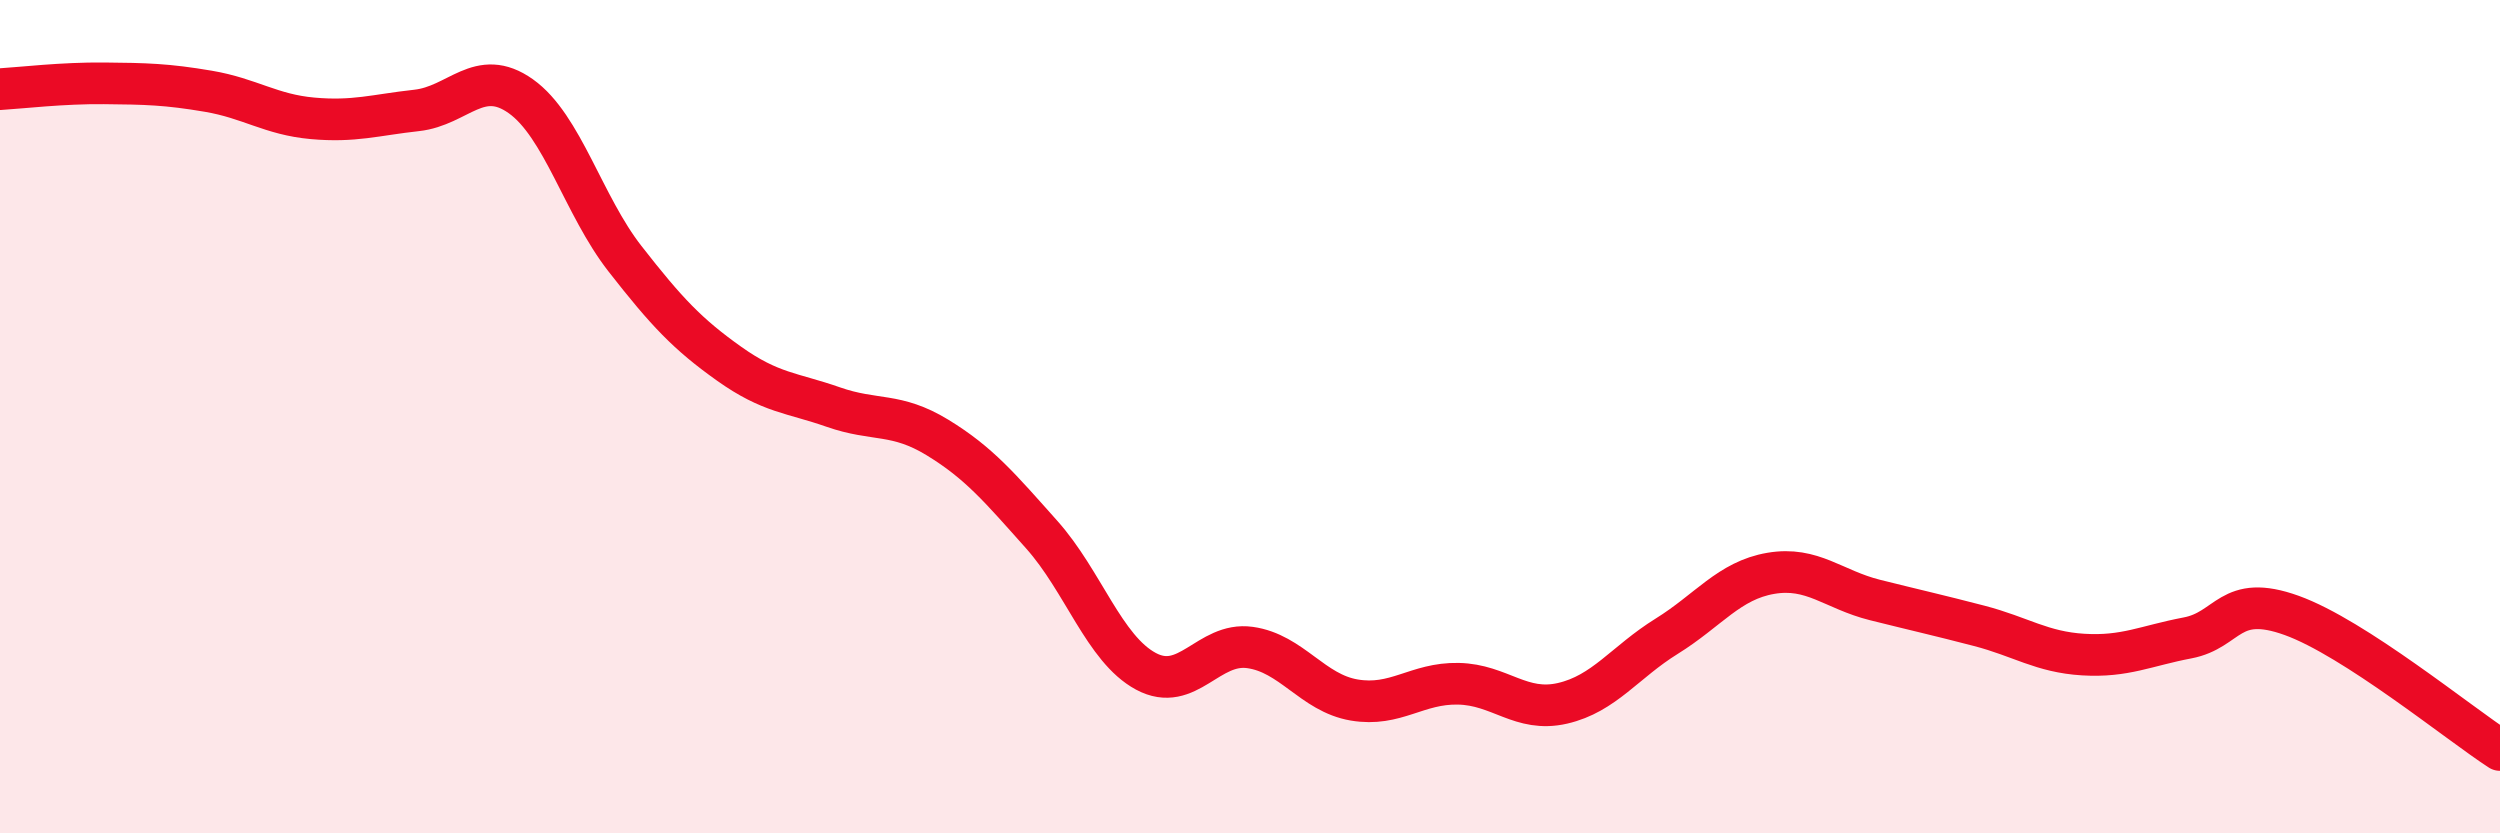
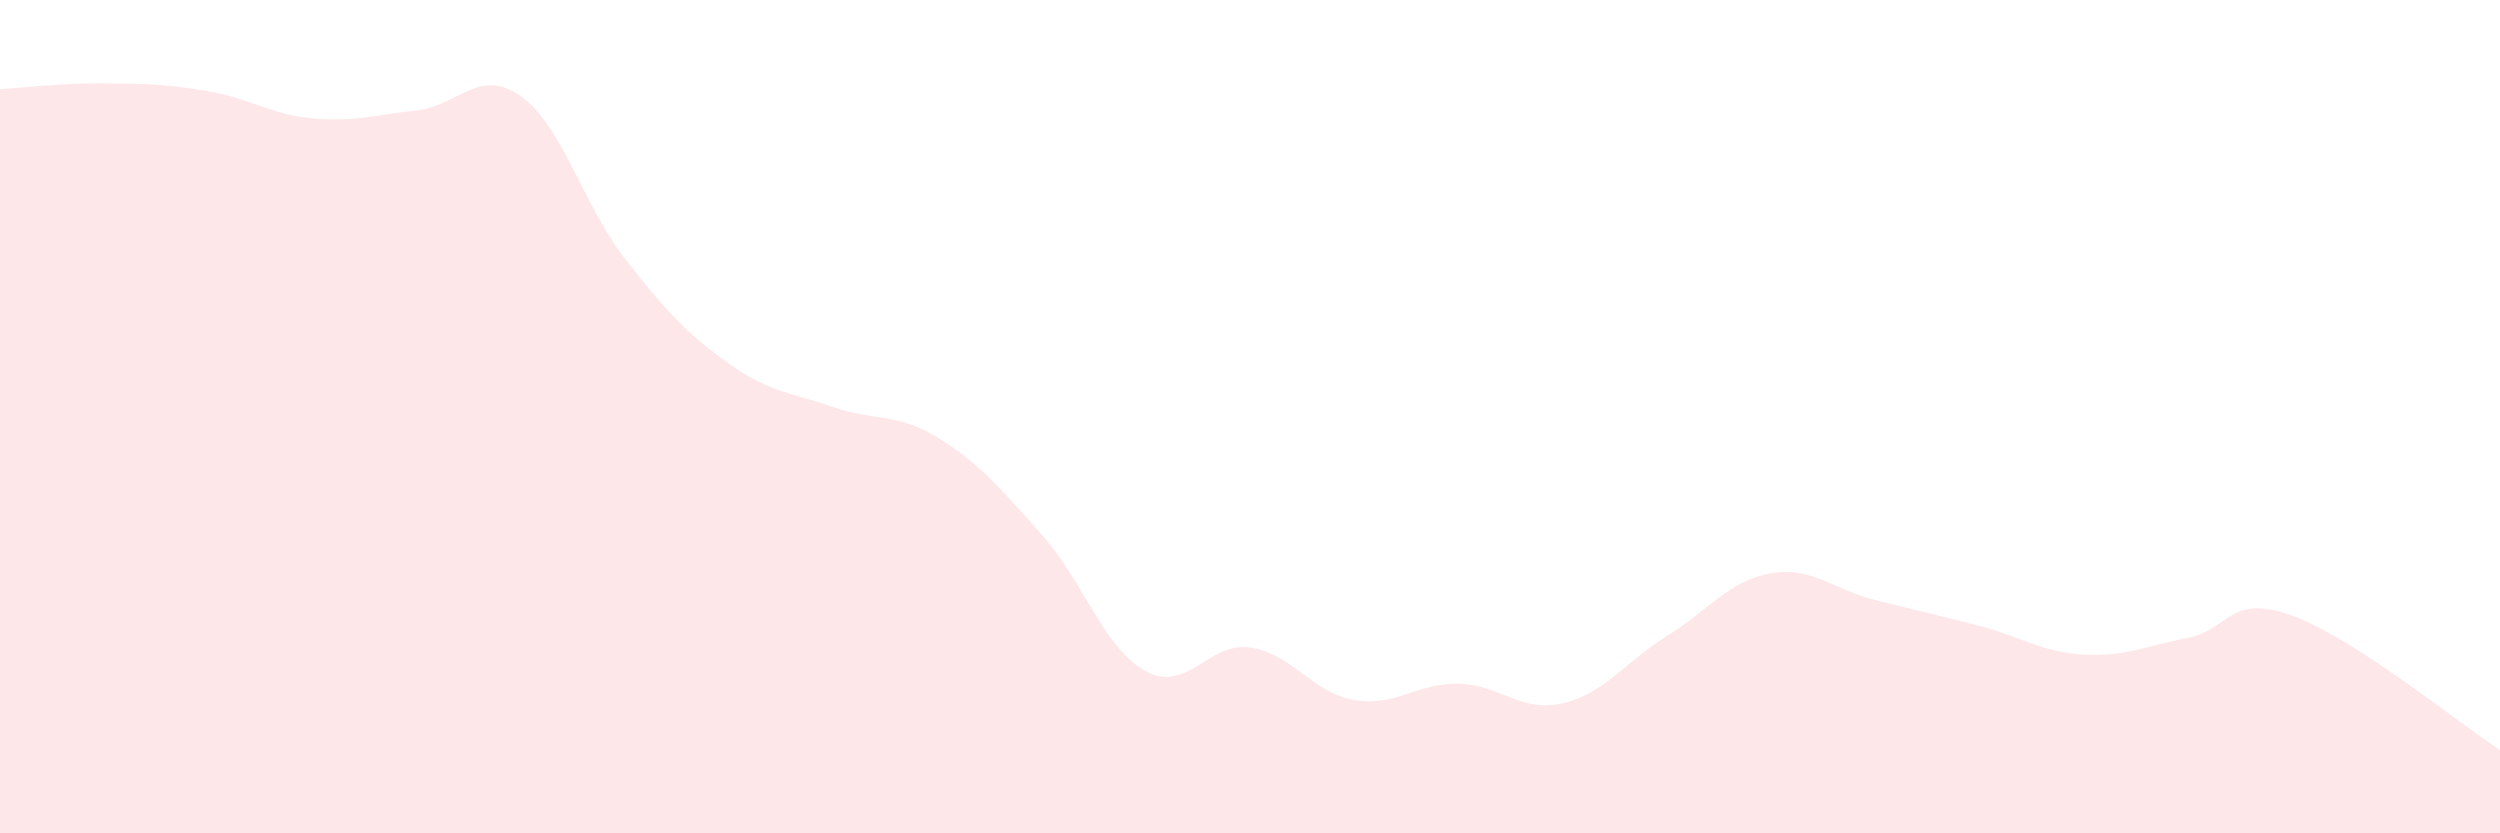
<svg xmlns="http://www.w3.org/2000/svg" width="60" height="20" viewBox="0 0 60 20">
  <path d="M 0,2.14 C 0.5,2.11 1.5,1.99 2.5,2 C 3.5,2.01 4,2.02 5,2.19 C 6,2.36 6.5,2.75 7.5,2.84 C 8.5,2.93 9,2.76 10,2.65 C 11,2.54 11.5,1.6 12.5,2.31 C 13.5,3.02 14,4.93 15,6.21 C 16,7.49 16.5,8.02 17.5,8.73 C 18.5,9.44 19,9.42 20,9.77 C 21,10.12 21.5,9.89 22.5,10.5 C 23.5,11.11 24,11.71 25,12.83 C 26,13.95 26.5,15.57 27.5,16.11 C 28.5,16.65 29,15.4 30,15.54 C 31,15.68 31.5,16.63 32.5,16.8 C 33.5,16.97 34,16.39 35,16.41 C 36,16.43 36.5,17.11 37.5,16.88 C 38.5,16.65 39,15.89 40,15.27 C 41,14.65 41.5,13.93 42.5,13.76 C 43.5,13.59 44,14.15 45,14.4 C 46,14.65 46.5,14.76 47.5,15.02 C 48.5,15.28 49,15.65 50,15.71 C 51,15.77 51.5,15.5 52.5,15.31 C 53.5,15.12 53.5,14.23 55,14.77 C 56.5,15.31 59,17.35 60,18L60 20L0 20Z" fill="#EB0A25" opacity="0.1" stroke-linecap="round" stroke-linejoin="round" />
-   <path d="M 0,2.14 C 0.5,2.11 1.5,1.99 2.5,2 C 3.5,2.01 4,2.02 5,2.19 C 6,2.36 6.5,2.75 7.5,2.84 C 8.5,2.93 9,2.76 10,2.65 C 11,2.54 11.5,1.6 12.5,2.31 C 13.5,3.02 14,4.93 15,6.21 C 16,7.49 16.5,8.02 17.5,8.73 C 18.5,9.44 19,9.42 20,9.77 C 21,10.12 21.5,9.89 22.5,10.5 C 23.5,11.11 24,11.71 25,12.83 C 26,13.95 26.5,15.57 27.5,16.11 C 28.5,16.65 29,15.4 30,15.54 C 31,15.68 31.5,16.63 32.5,16.8 C 33.5,16.97 34,16.39 35,16.41 C 36,16.43 36.5,17.11 37.5,16.88 C 38.5,16.65 39,15.89 40,15.27 C 41,14.65 41.5,13.93 42.5,13.76 C 43.5,13.59 44,14.15 45,14.4 C 46,14.65 46.5,14.76 47.5,15.02 C 48.5,15.28 49,15.65 50,15.71 C 51,15.77 51.5,15.5 52.5,15.31 C 53.5,15.12 53.5,14.23 55,14.77 C 56.5,15.31 59,17.35 60,18" stroke="#EB0A25" stroke-width="1" fill="none" stroke-linecap="round" stroke-linejoin="round" />
</svg>